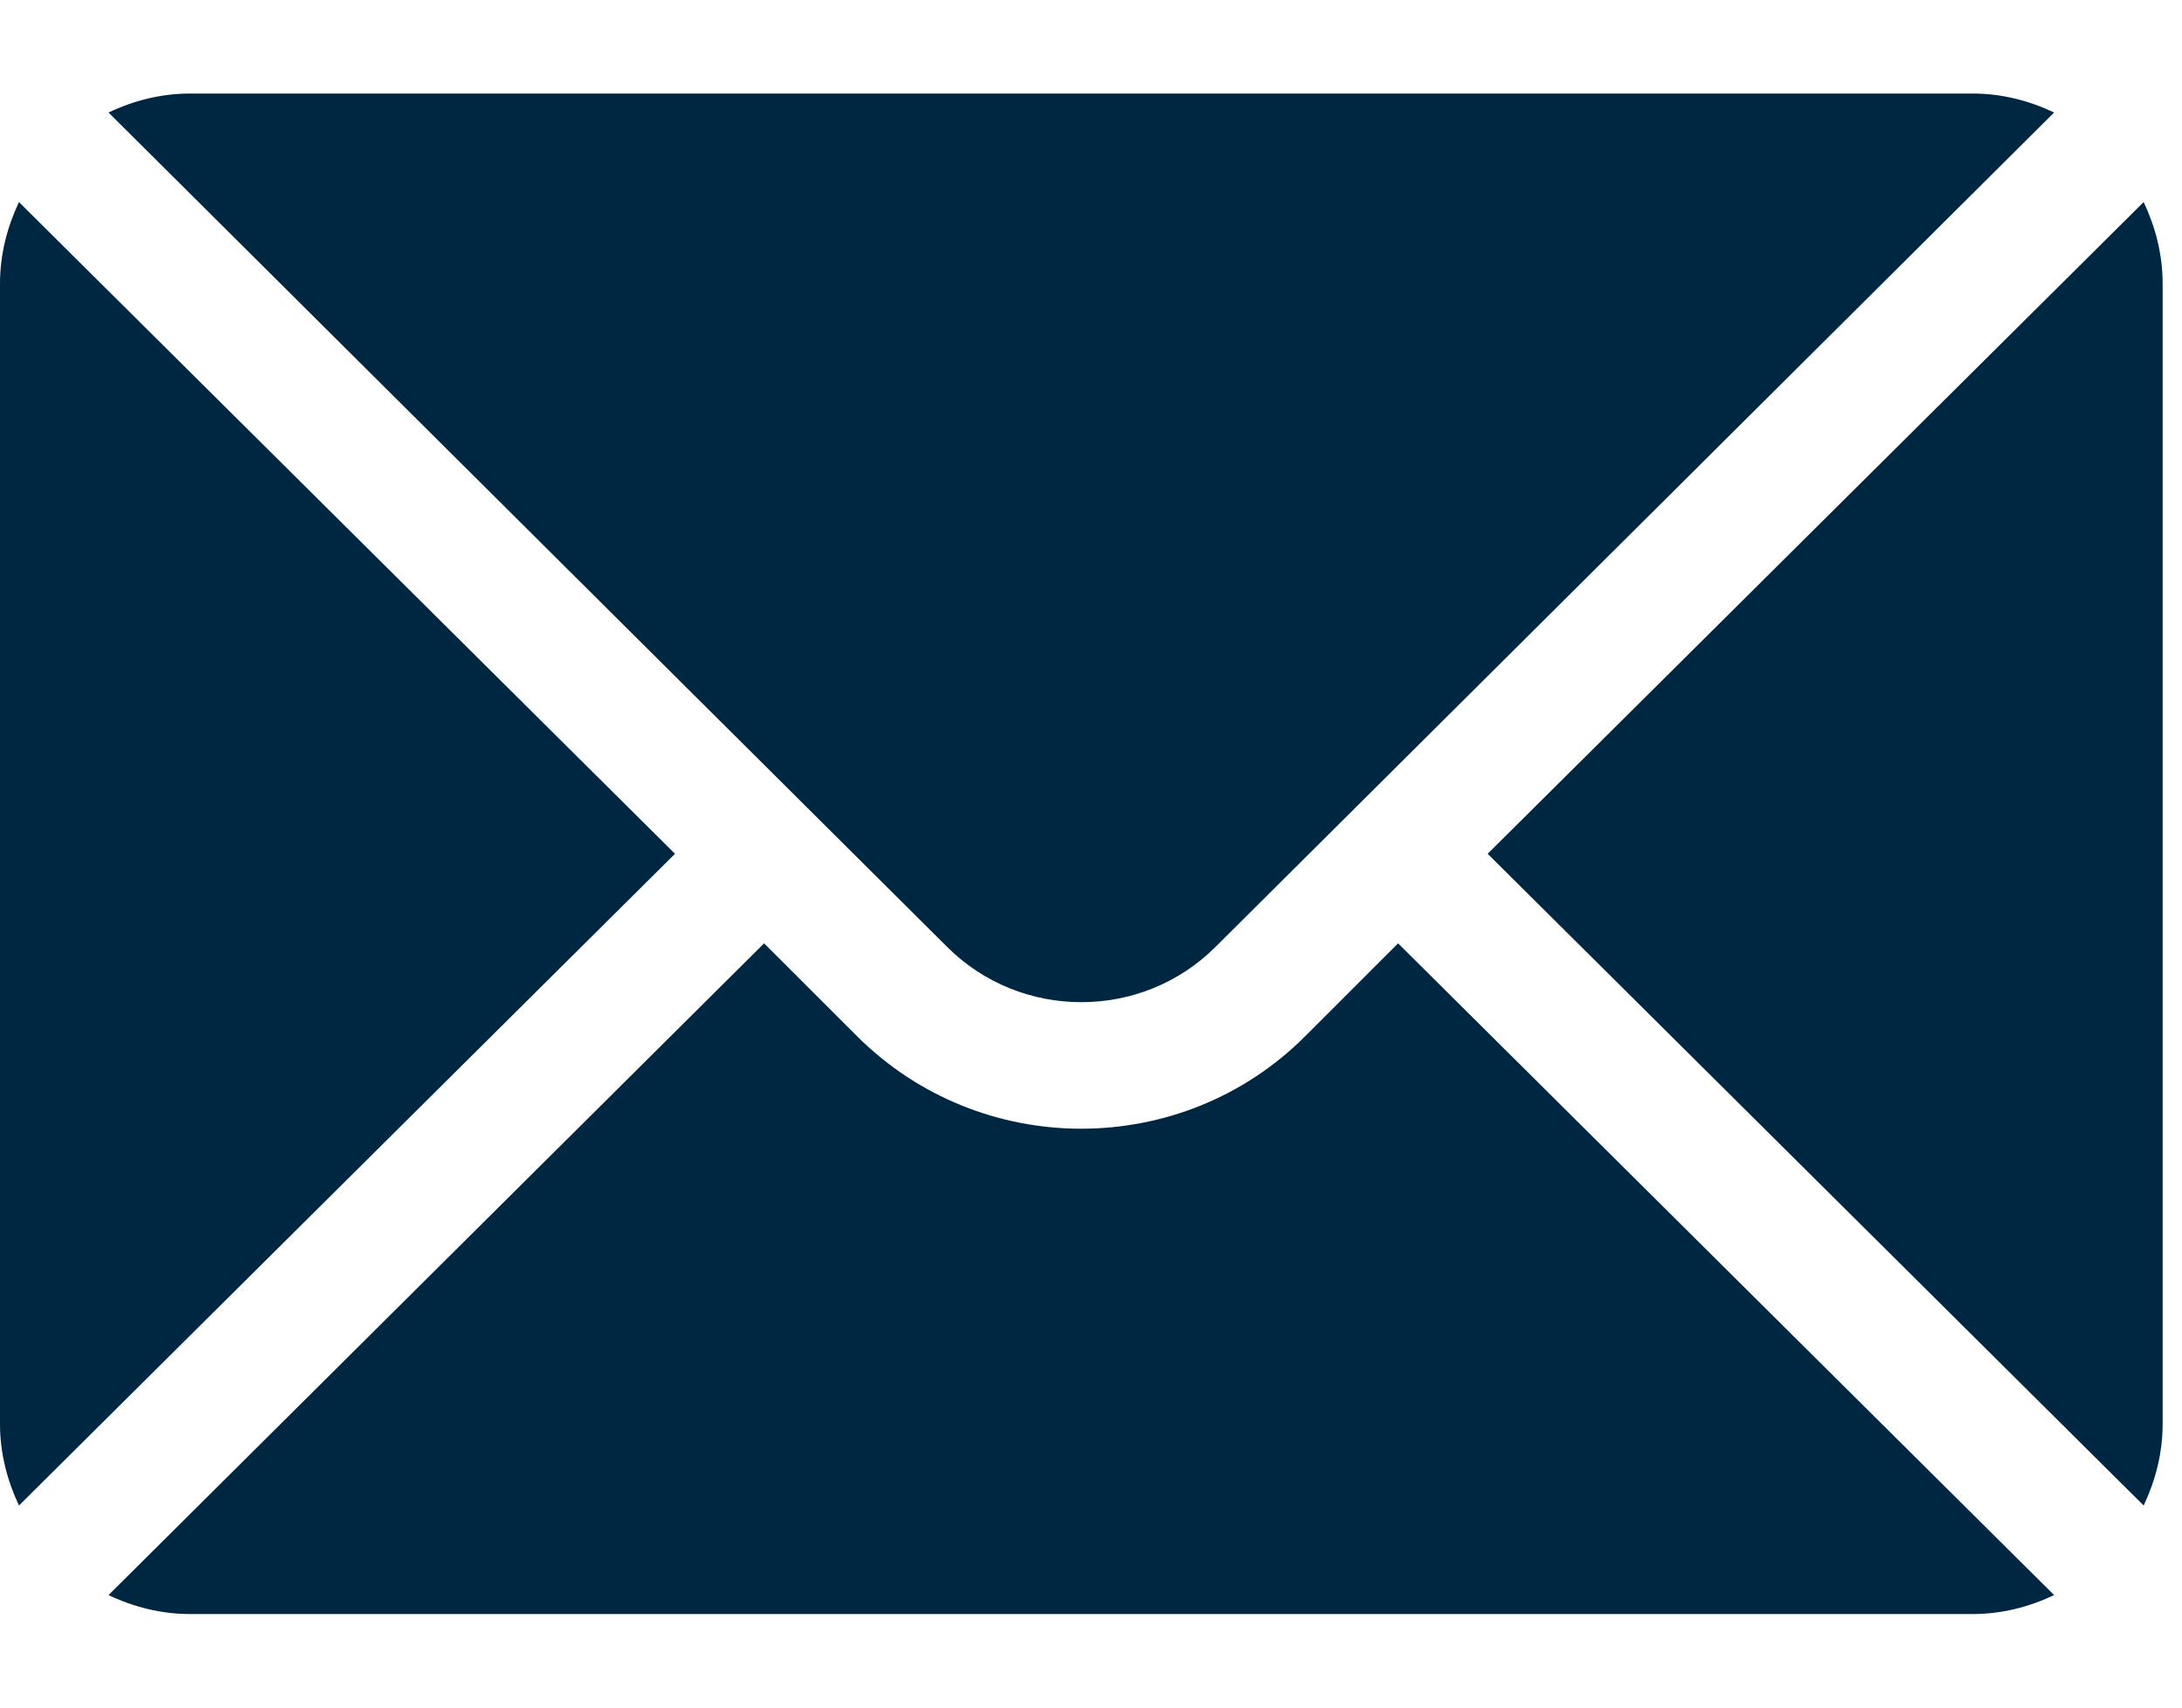
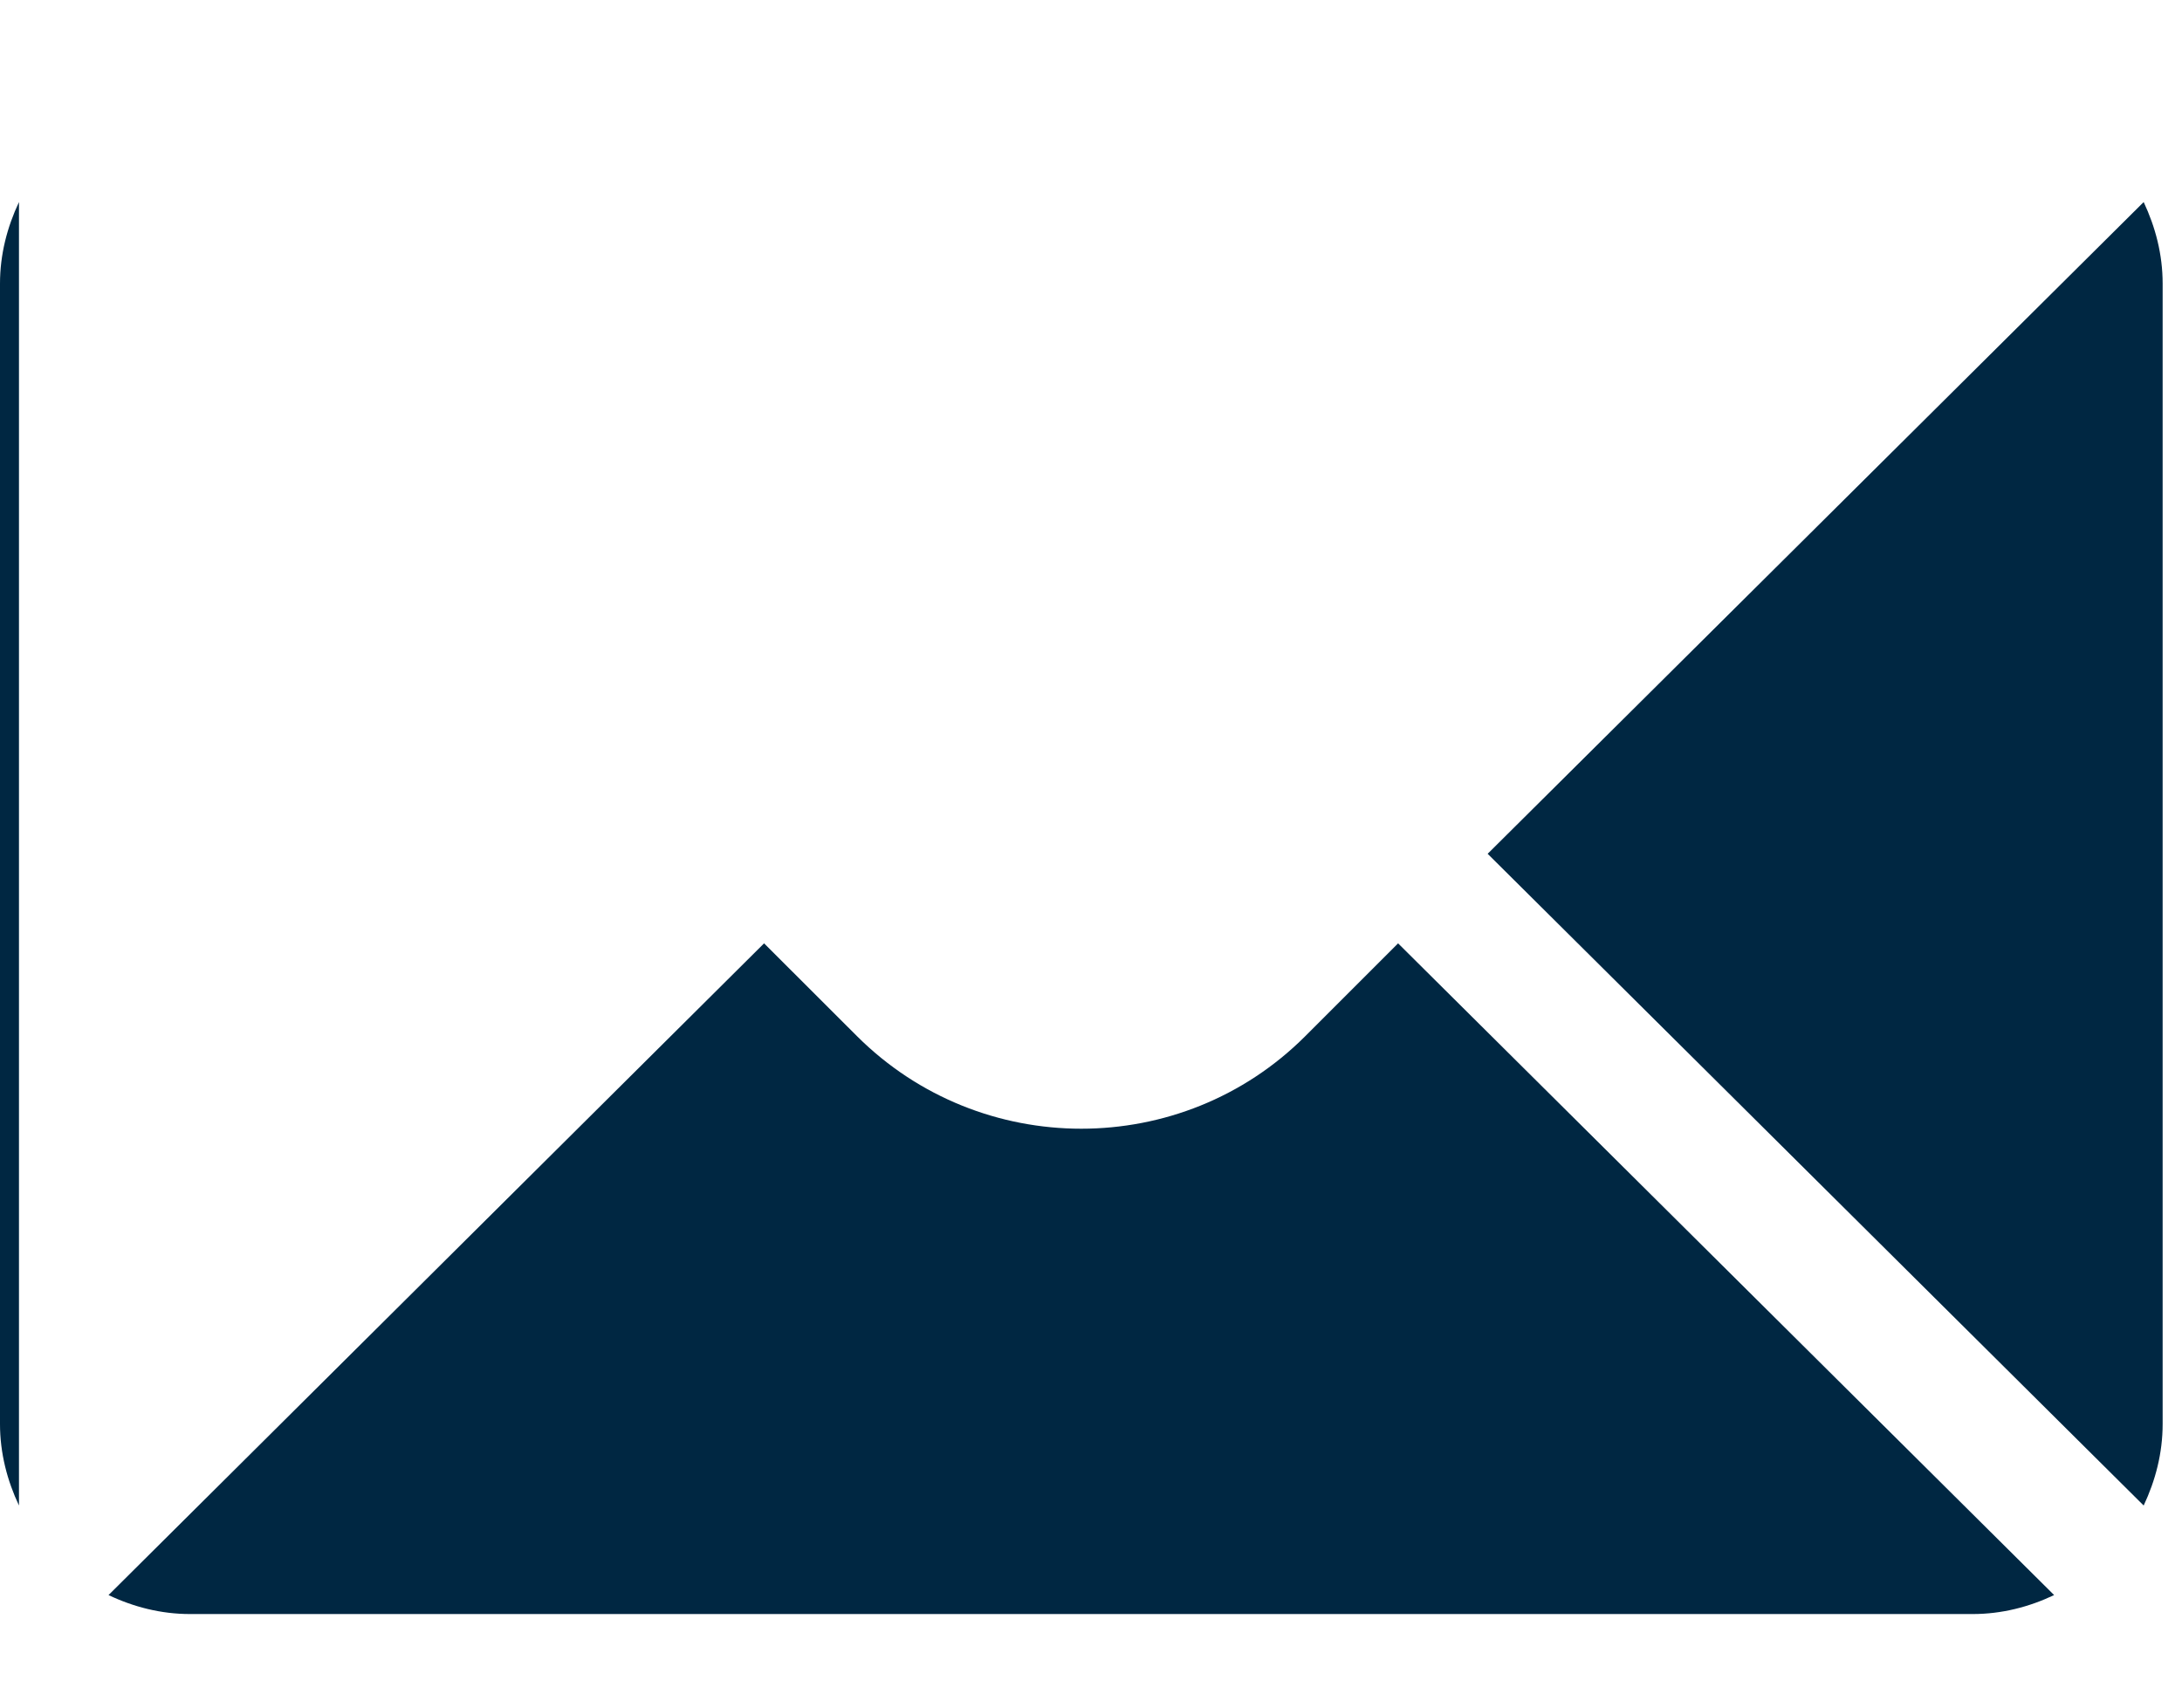
<svg xmlns="http://www.w3.org/2000/svg" viewBox="0 0 23 18" fill="none">
  <path d="M22.596 2.13L15.681 9L22.596 15.87C22.72 15.607 22.796 15.318 22.796 15.011V2.989C22.796 2.682 22.72 2.393 22.596 2.13Z" fill="#002742" />
-   <path d="M20.793 0.986H2.004C1.696 0.986 1.407 1.061 1.144 1.186L9.982 9.98C10.761 10.759 12.035 10.759 12.814 9.98L21.652 1.186C21.389 1.061 21.1 0.986 20.793 0.986Z" fill="#002742" />
-   <path d="M0.2 2.13C0.076 2.393 0 2.682 0 2.989V15.011C0 15.318 0.076 15.607 0.2 15.87L7.115 9L0.2 2.13Z" fill="#002742" />
+   <path d="M0.2 2.13C0.076 2.393 0 2.682 0 2.989V15.011C0 15.318 0.076 15.607 0.2 15.87L0.2 2.13Z" fill="#002742" />
  <path d="M14.737 9.944L13.758 10.923C12.458 12.223 10.338 12.223 9.034 10.923L8.054 9.944L1.144 16.814C1.407 16.939 1.696 17.014 2.004 17.014H20.793C21.1 17.014 21.389 16.939 21.652 16.814L14.737 9.944Z" fill="#002742" />
</svg>